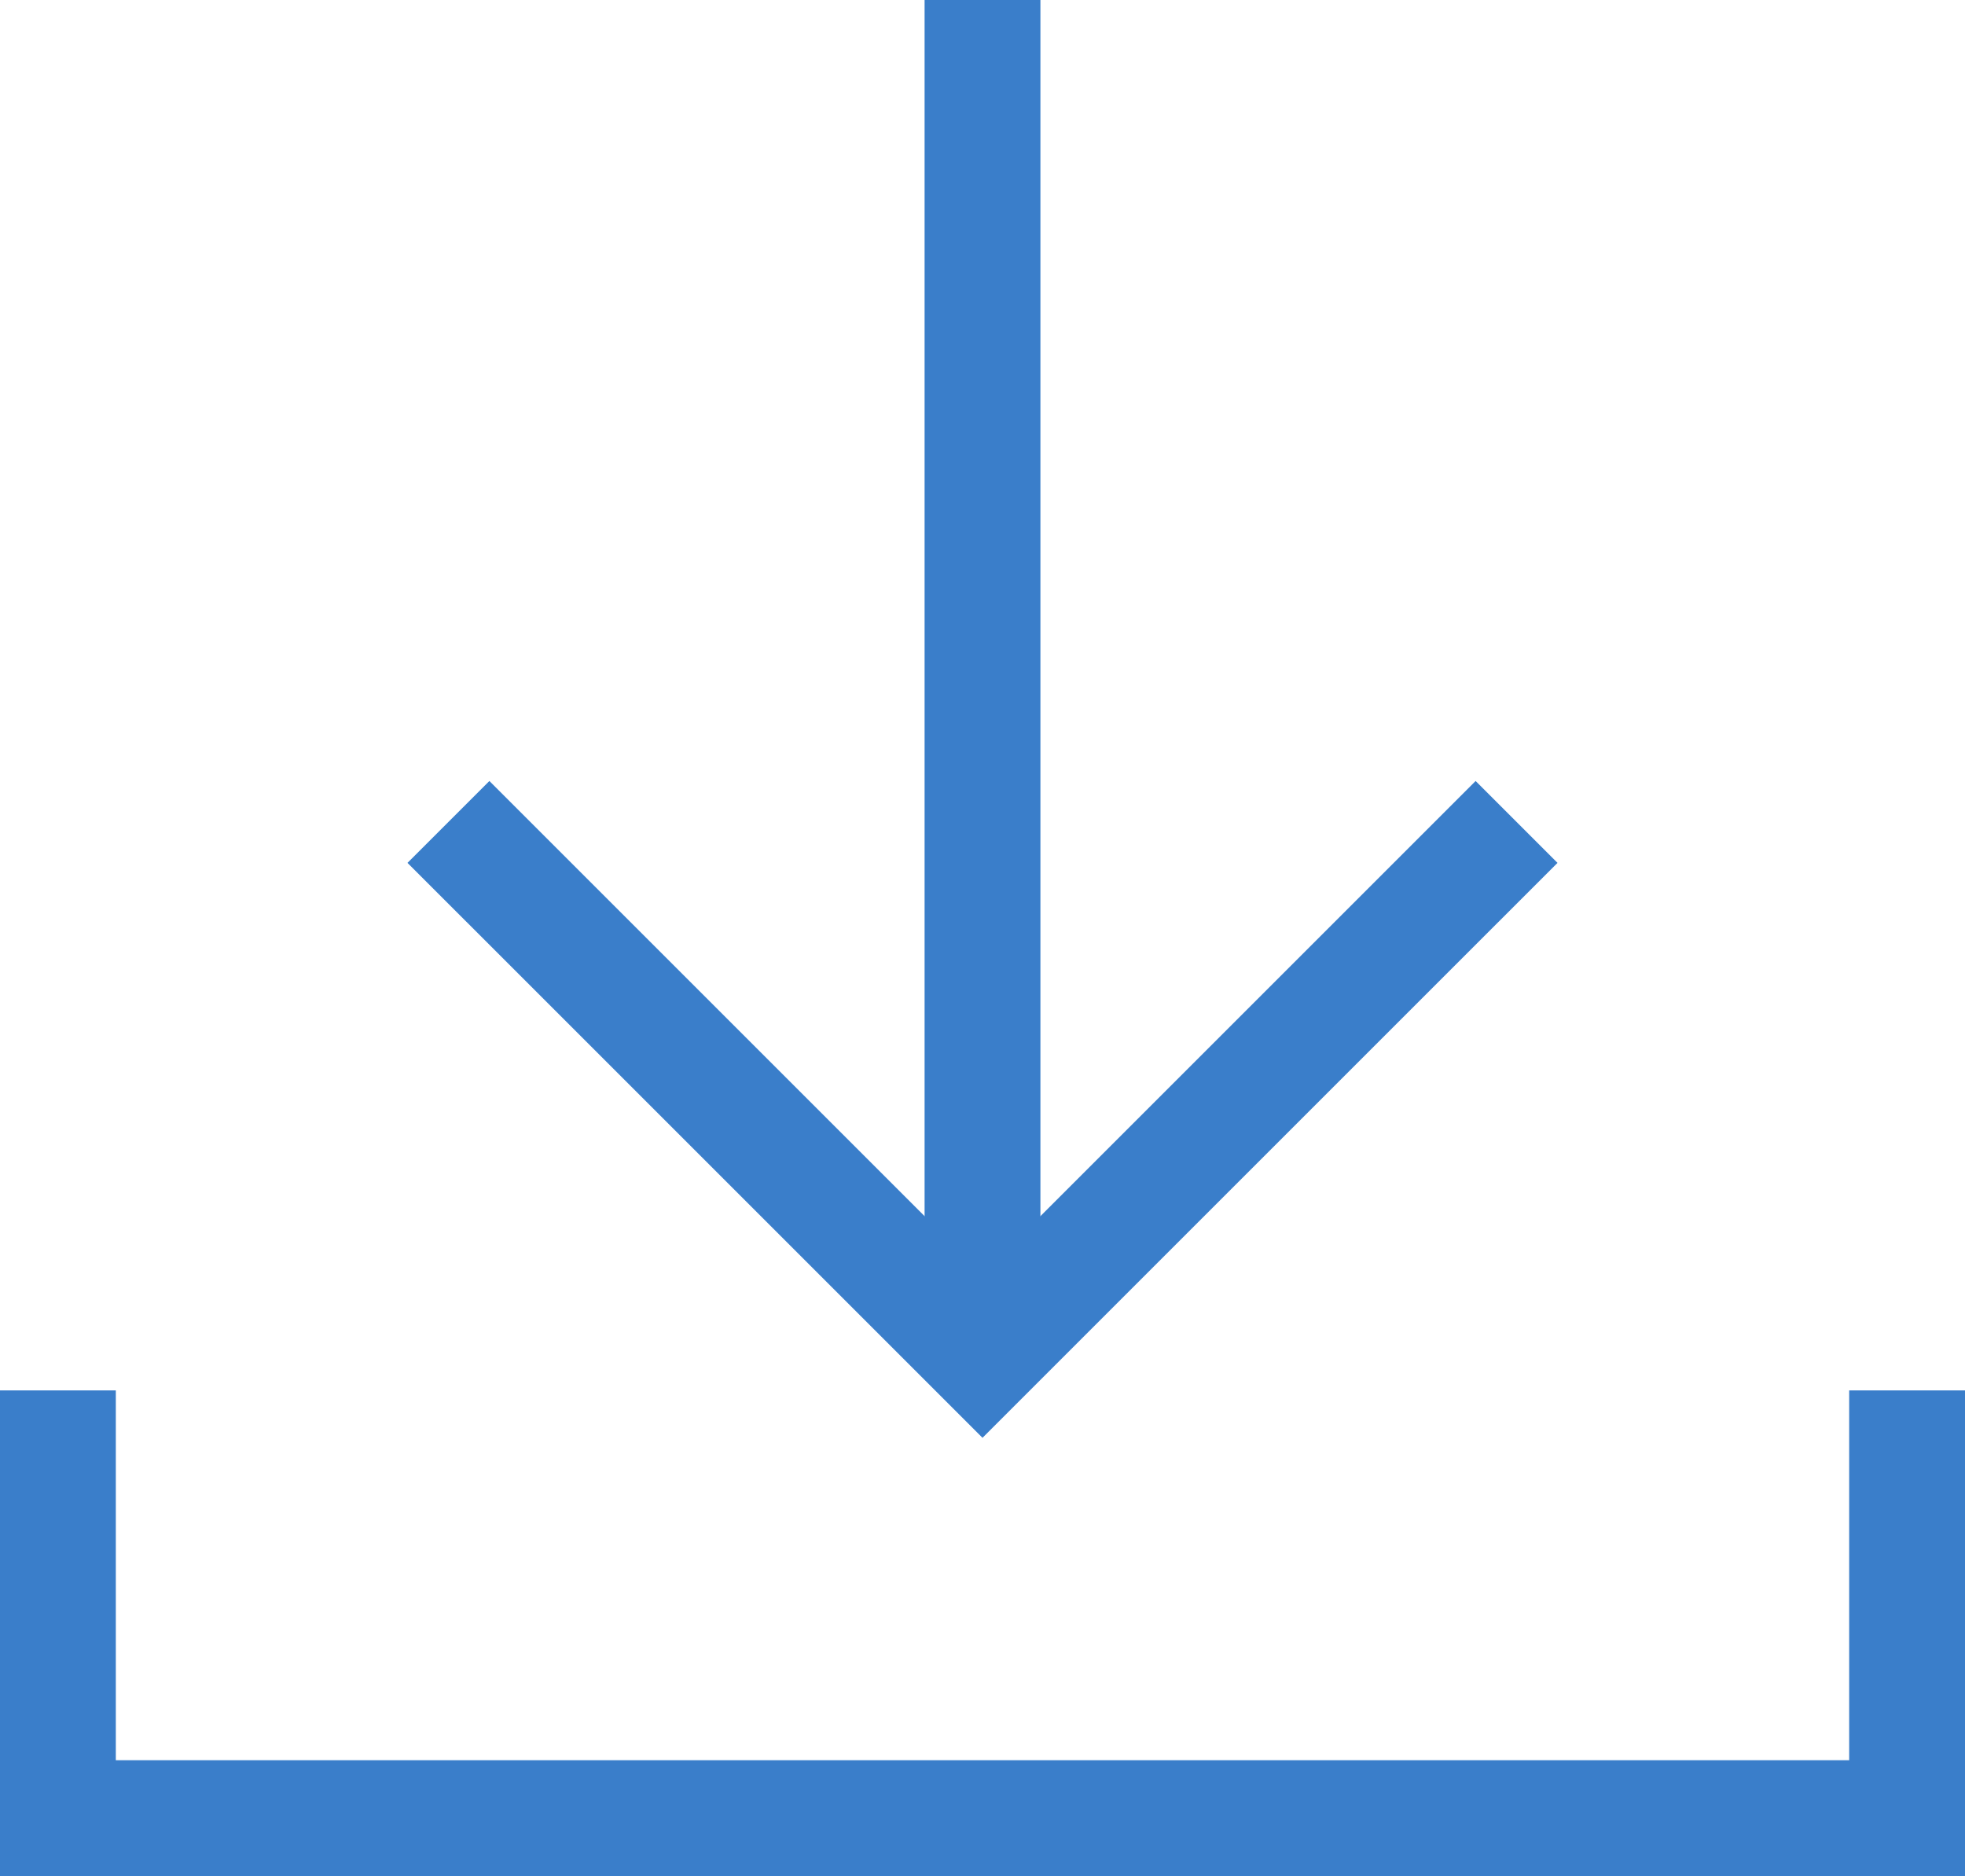
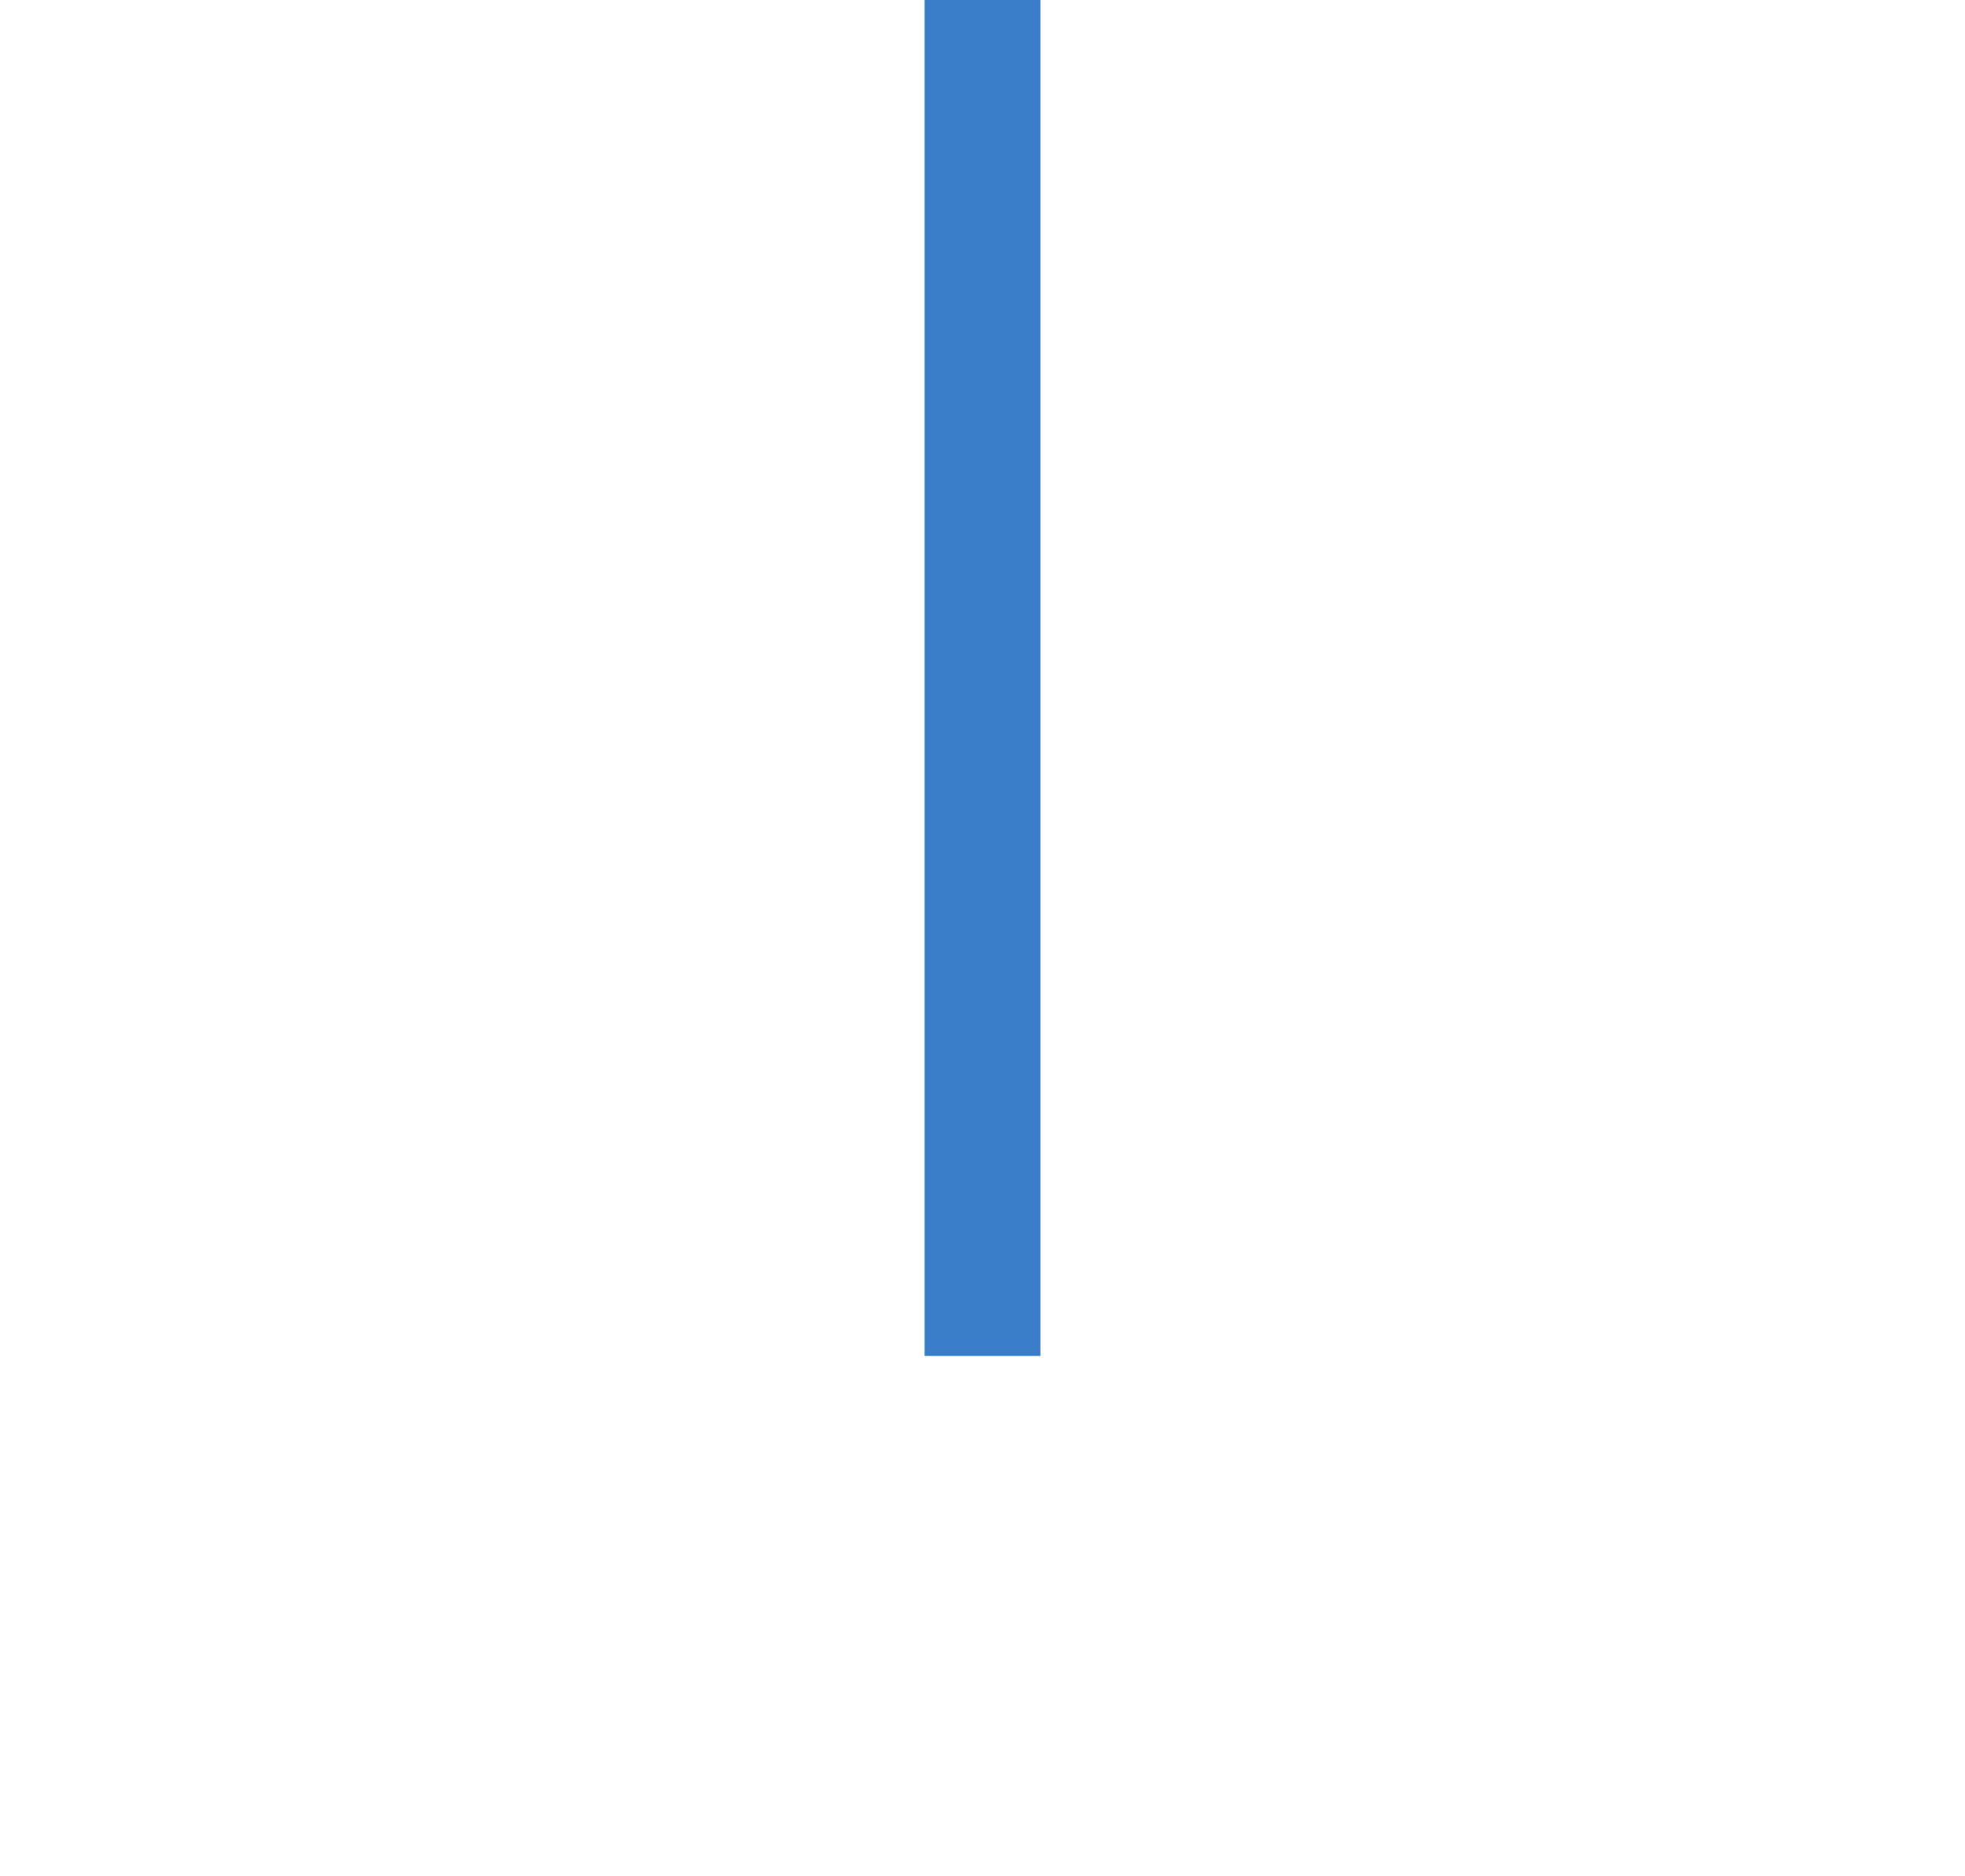
<svg xmlns="http://www.w3.org/2000/svg" id="Layer_1" data-name="Layer 1" viewBox="0 0 152.7 145.8">
  <defs>
    <style>.cls-1,.cls-2{fill:none;stroke:#3a7eca;stroke-miterlimit:10;stroke-width:9px;}.cls-2{stroke-linecap:square;}</style>
  </defs>
  <title>saved-icon</title>
  <line class="cls-1" x1="76.35" x2="76.35" y2="105.38" />
-   <polyline class="cls-2" points="114.67 67.06 76.35 105.38 38.03 67.06" />
-   <polyline class="cls-2" points="4.5 112.56 4.5 141.3 148.2 141.3 148.2 112.56" />
</svg>